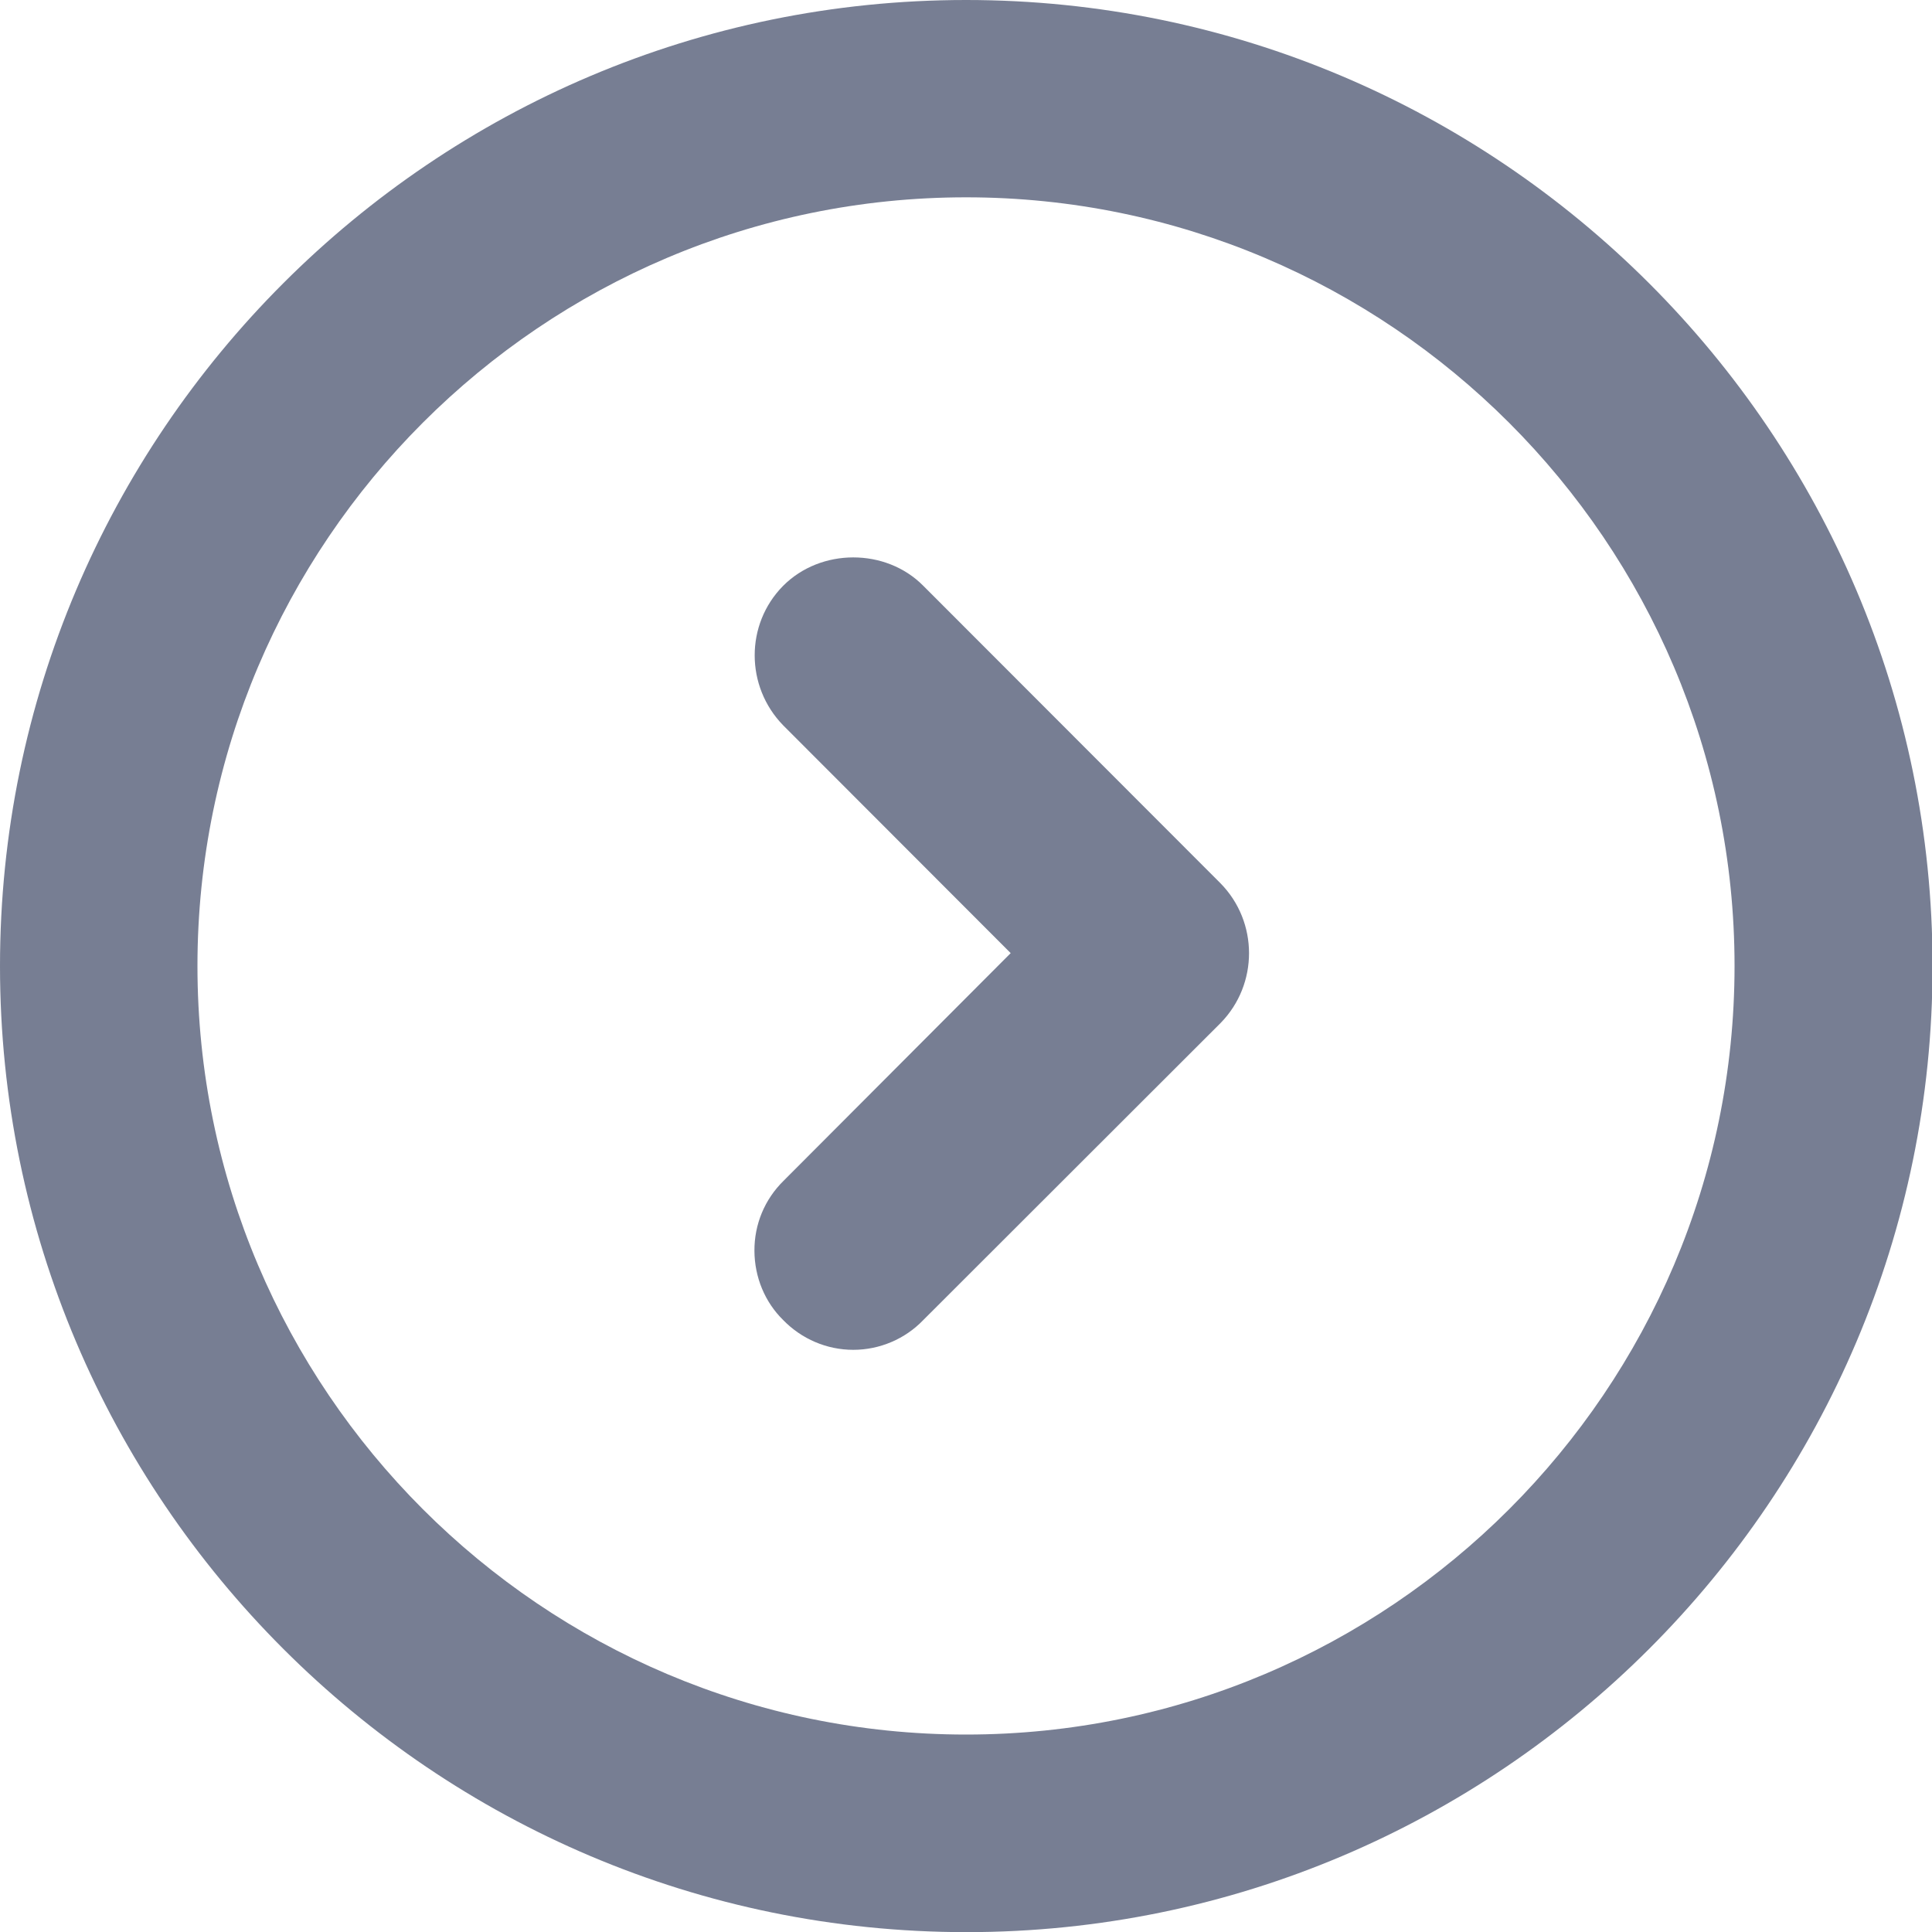
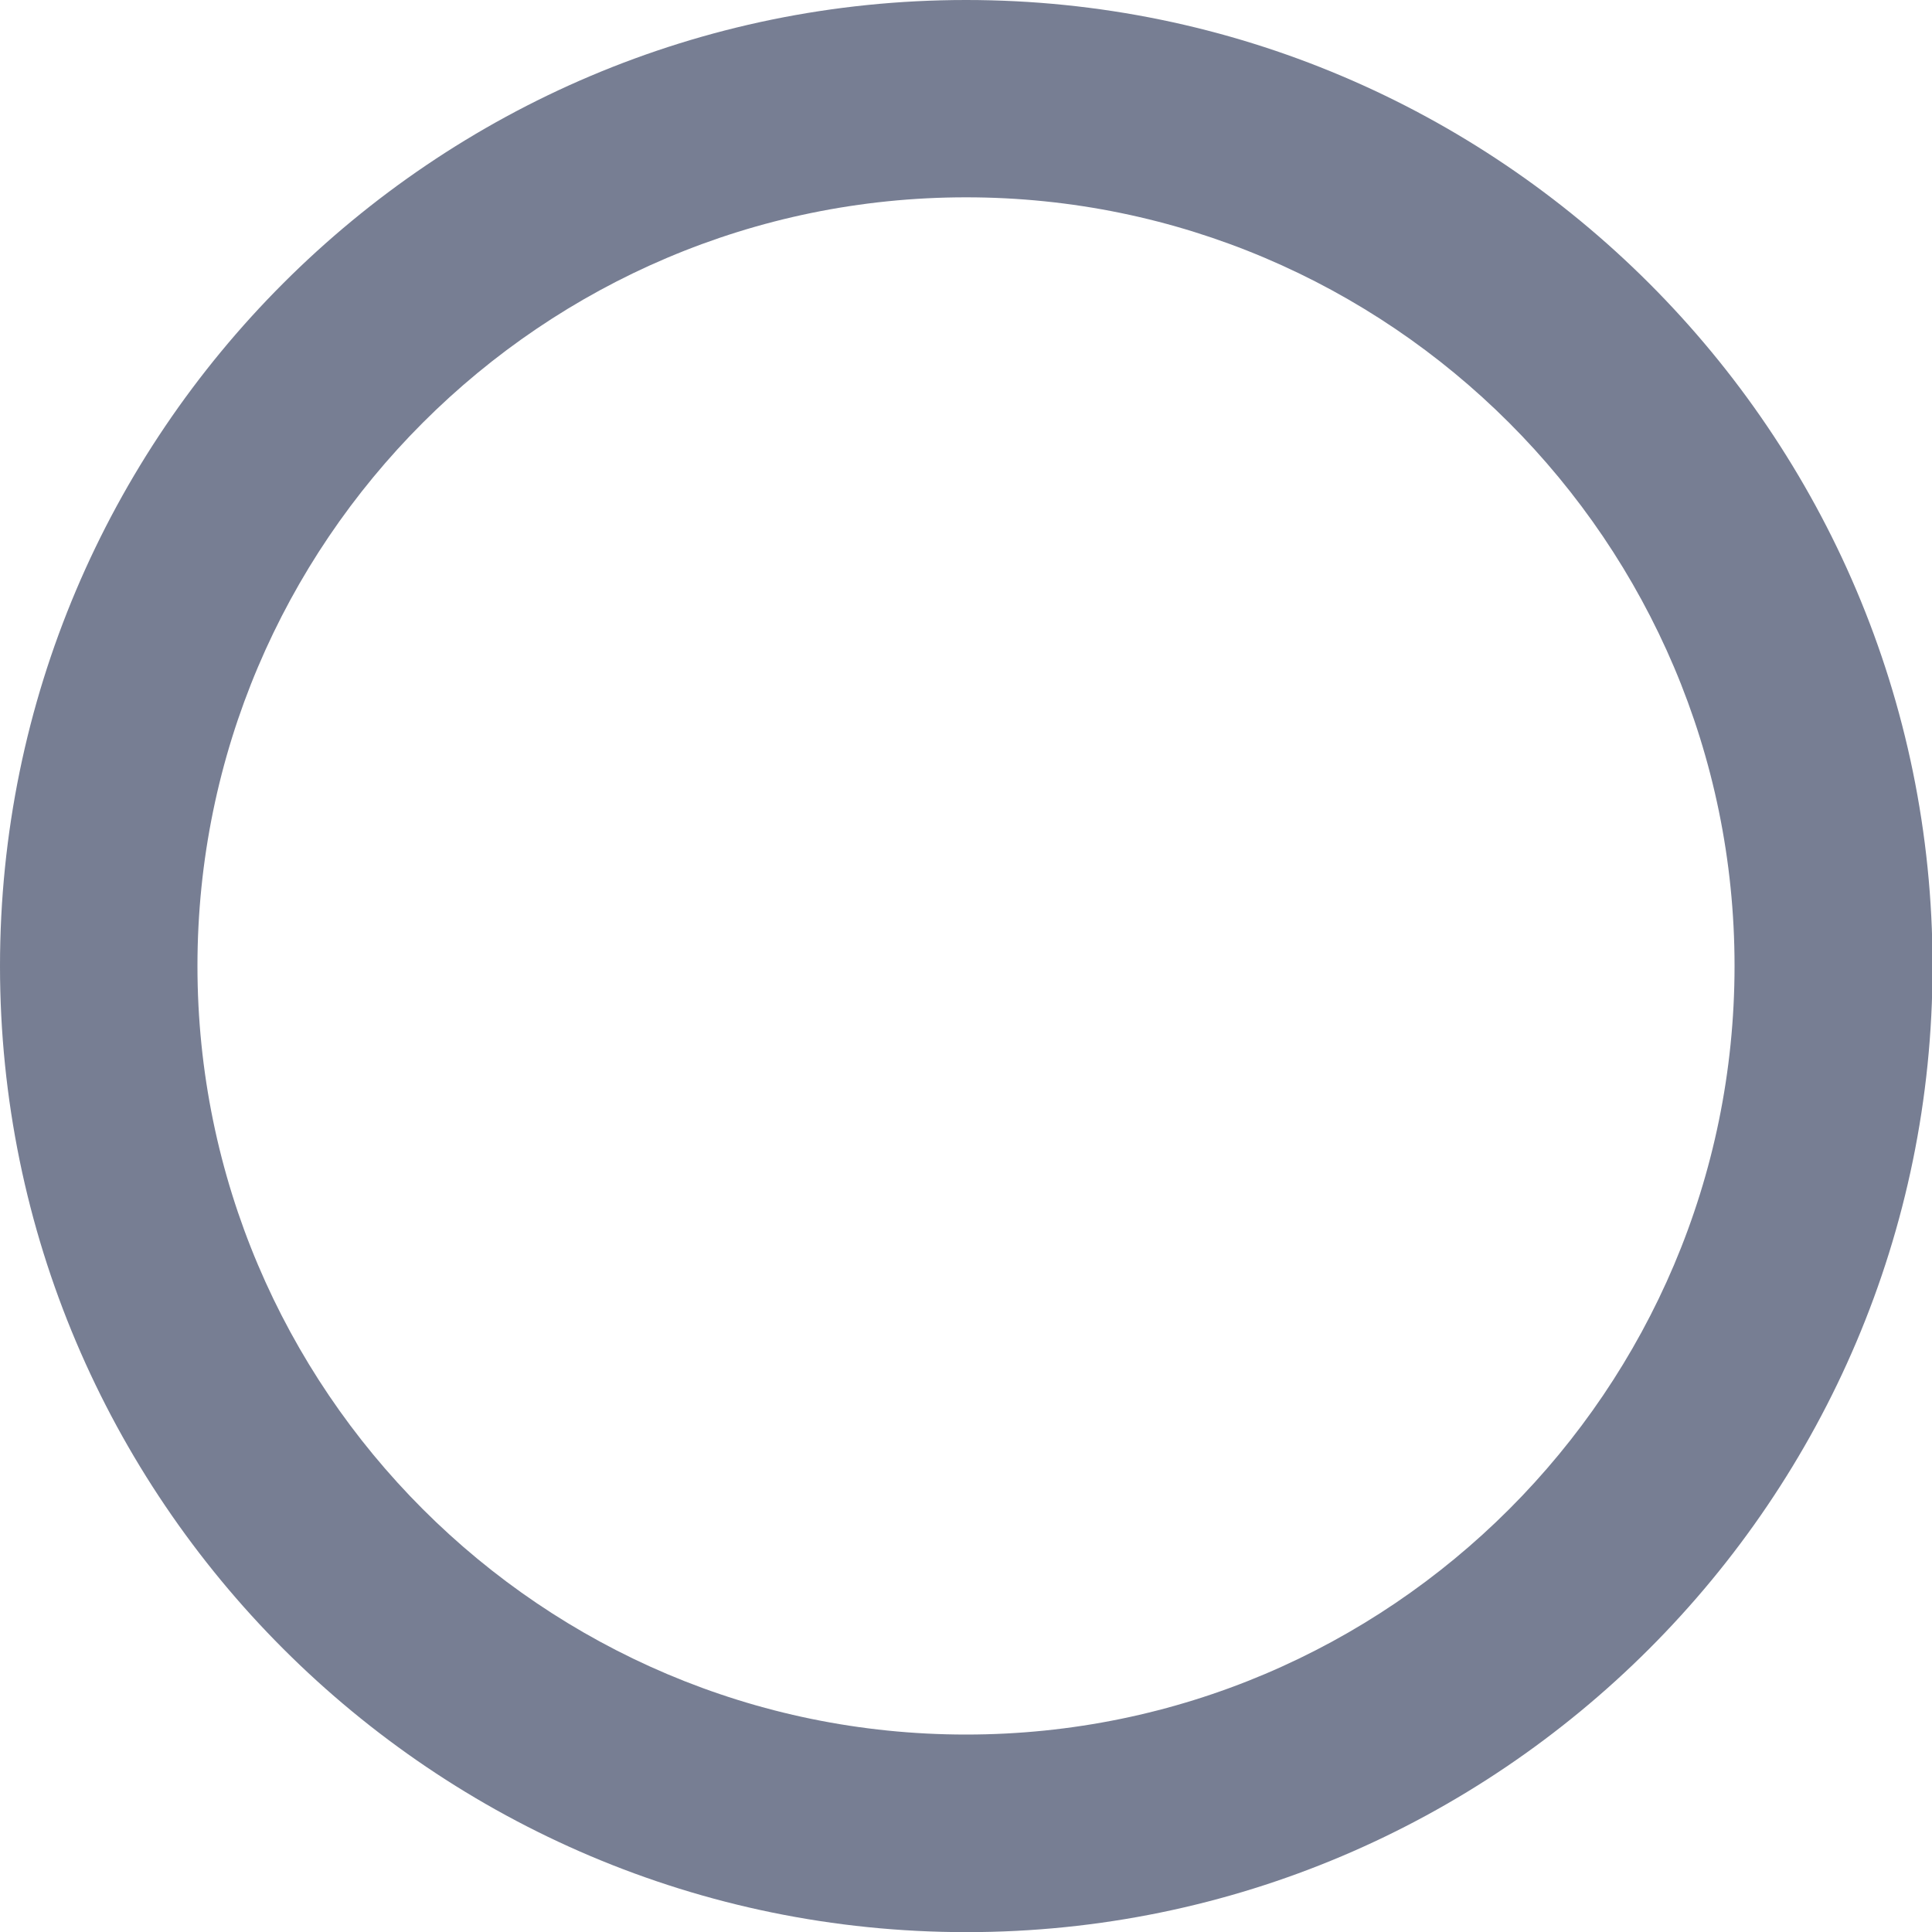
<svg xmlns="http://www.w3.org/2000/svg" version="1.1" id="Ebene_1" x="0px" y="0px" width="14.031px" height="14.031px" viewBox="0 0 14.031 14.031" enable-background="new 0 0 14.031 14.031" xml:space="preserve">
  <g>
    <path fill="#777E93" d="M7.016,0C3.147,0,0,3.147,0,7.016s3.147,7.016,7.019,7.016c3.865,0,7.016-3.146,7.016-7.016   S10.884,0,7.016,0z M7.016,12.597c-3.078,0-5.582-2.504-5.582-5.582s2.504-5.582,5.582-5.582c3.074,0,5.581,2.504,5.581,5.582   S10.093,12.597,7.016,12.597z" />
-     <path fill="#777E93" d="M6.704,4.253C6.433,3.98,5.961,3.979,5.687,4.255c-0.275,0.278-0.275,0.73,0.001,1.013L7.34,6.922   L5.69,8.576C5.553,8.711,5.478,8.892,5.479,9.084C5.48,9.276,5.555,9.456,5.687,9.586c0.135,0.139,0.318,0.217,0.51,0.217   s0.376-0.079,0.507-0.215l2.161-2.159C9.14,7.148,9.14,6.695,8.863,6.414L6.704,4.253z" />
  </g>
</svg>